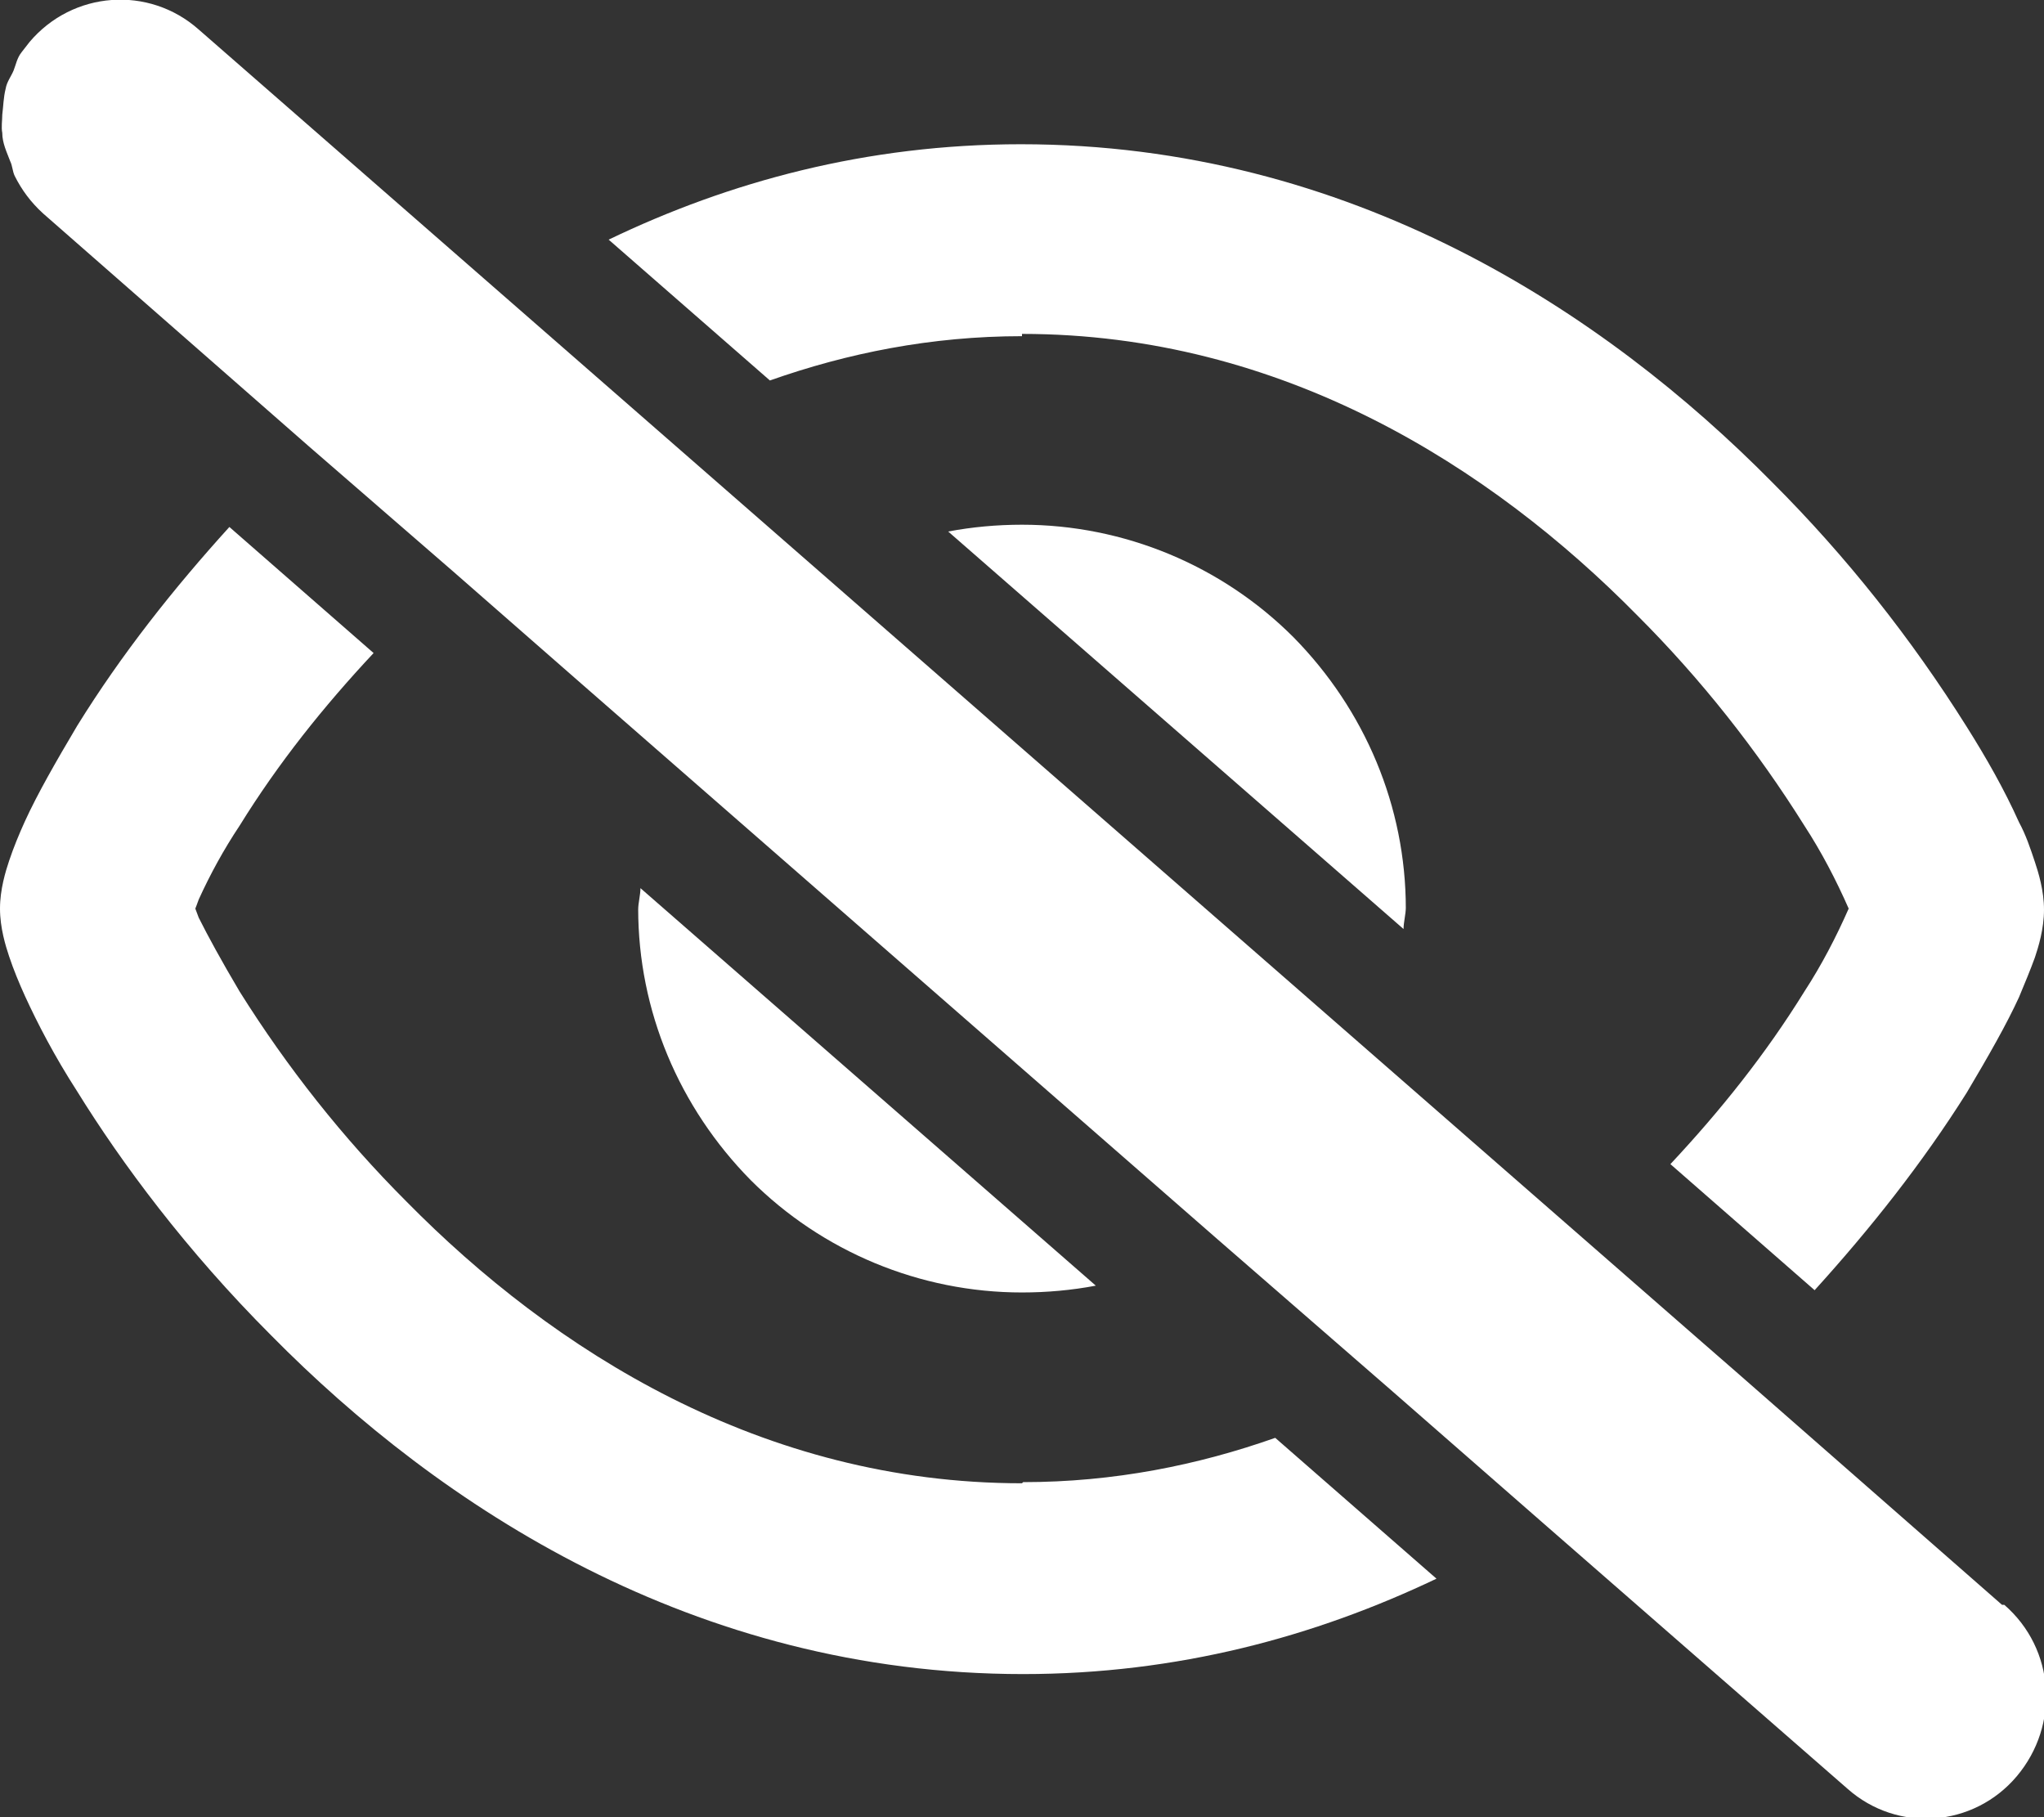
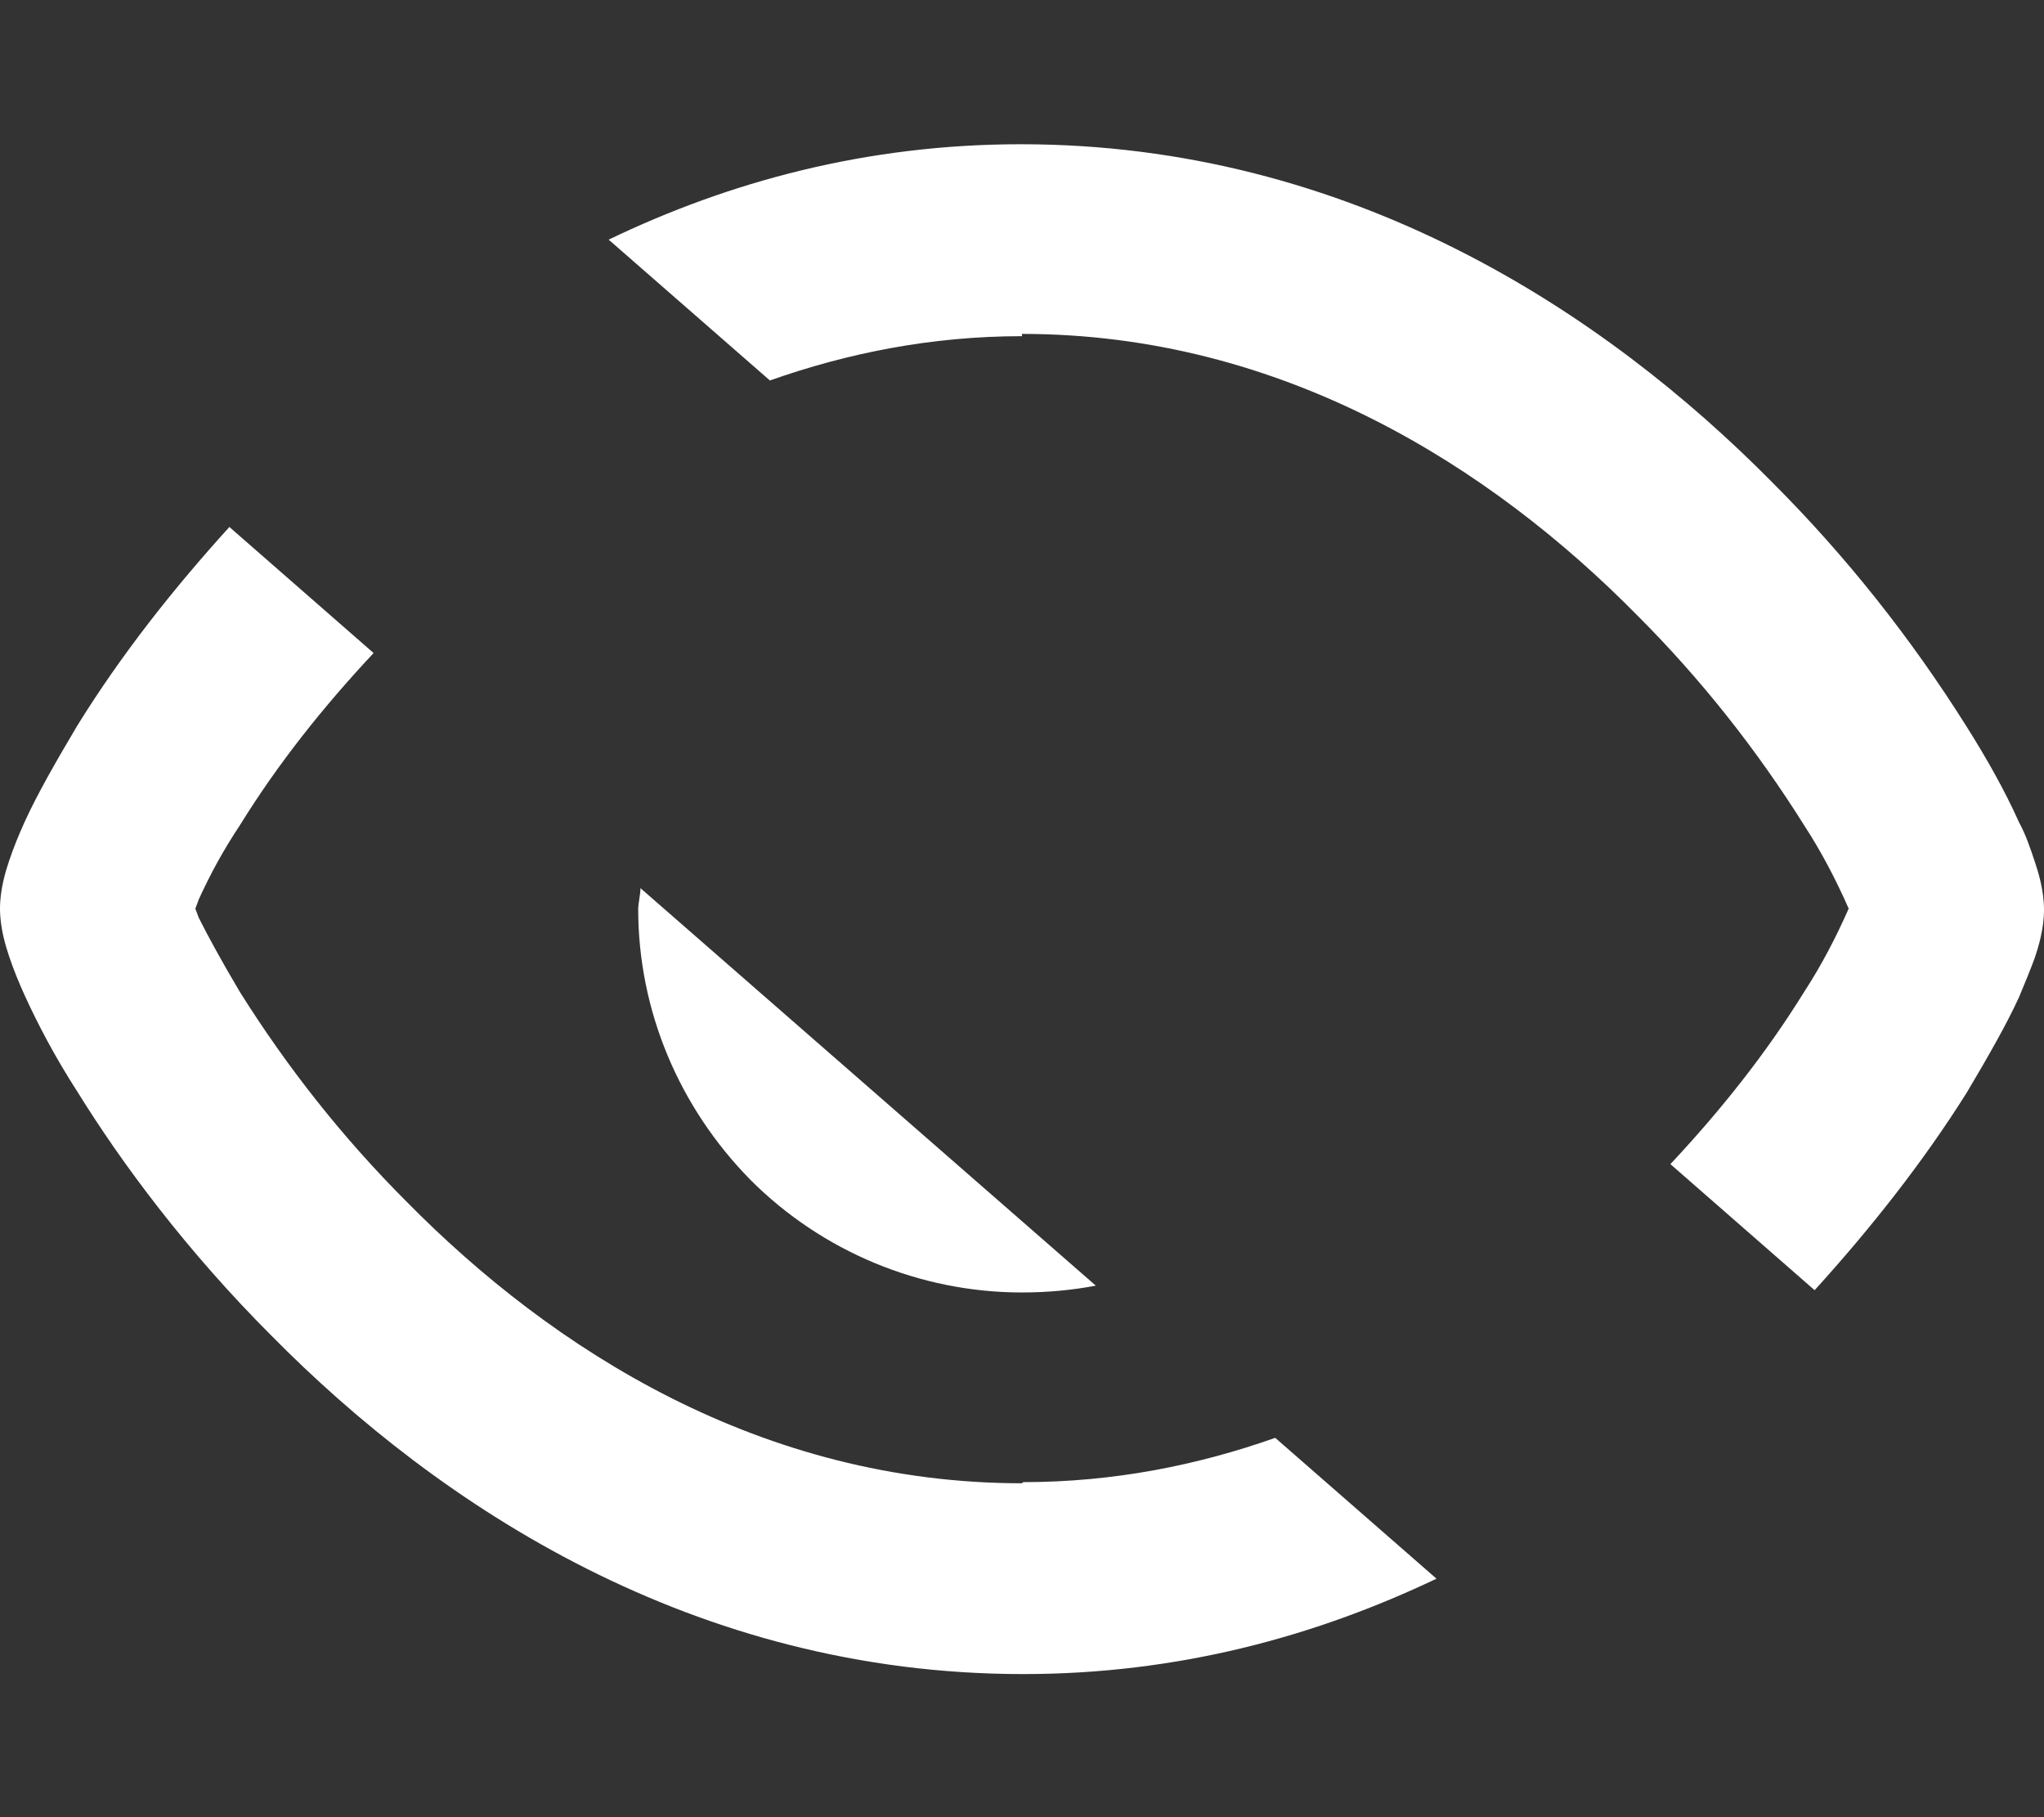
<svg xmlns="http://www.w3.org/2000/svg" width="18" height="16" viewBox="0 0 18 16" fill="none">
  <rect x="0" y="0" width="18" height="16" fill="#333333" stroke="none" />
  <g clip-path="url(#clip0_63_1612)">
    <path d="M9 2.94C11.29 2.94 13.13 4.11 14.42 5.42C14.98 5.98 15.47 6.6 15.89 7.27C16.04 7.5 16.17 7.75 16.28 8C16.17 8.25 16.04 8.5 15.89 8.73C15.55 9.28 15.15 9.78 14.71 10.25L15.98 11.36C16.47 10.82 16.93 10.24 17.32 9.62C17.51 9.3 17.67 9.02 17.78 8.78C17.83 8.66 17.88 8.54 17.92 8.43C17.95 8.34 18 8.18 18 8.01C18 7.84 17.95 7.68 17.92 7.59C17.88 7.47 17.84 7.35 17.78 7.24C17.65 6.95 17.49 6.67 17.32 6.4C16.83 5.62 16.26 4.9 15.61 4.25C14.13 2.75 11.89 1.27 8.99 1.27C7.63 1.27 6.42 1.6 5.36 2.11L6.78 3.35C7.46 3.11 8.2 2.96 9 2.96V2.94Z" fill="#FFFFFF" />
    <path d="M9 13.06C6.71 13.06 4.87 11.89 3.58 10.58C3.02 10.02 2.53 9.4 2.11 8.73C1.95 8.46 1.83 8.24 1.75 8.08L1.72 8C1.72 8 1.74 7.95 1.75 7.92C1.85 7.7 1.97 7.48 2.11 7.27C2.45 6.72 2.85 6.22 3.29 5.75L2.02 4.64C1.53 5.18 1.07 5.76 0.68 6.39C0.49 6.71 0.33 6.99 0.22 7.23C0.17 7.34 0.12 7.46 0.08 7.58C0.05 7.67 0 7.83 0 8C0 8.17 0.05 8.33 0.08 8.42C0.12 8.54 0.17 8.66 0.22 8.77C0.33 9.01 0.48 9.3 0.68 9.61C1.07 10.24 1.64 11.01 2.39 11.76C3.87 13.26 6.11 14.74 9.01 14.74C10.37 14.74 11.58 14.41 12.65 13.9L11.23 12.66C10.55 12.9 9.81 13.05 9.01 13.05L9 13.06Z" fill="#FFFFFF" />
-     <path d="M12.38 8C12.38 7.1 12.02 6.25 11.39 5.61C10.76 4.98 9.9 4.62 9 4.62C8.78 4.62 8.56 4.64 8.35 4.68L12.36 8.18C12.36 8.12 12.38 8.05 12.38 7.99V8Z" fill="#FFFFFF" />
    <path d="M5.62 8C5.62 8.9 5.98 9.75 6.61 10.39C7.24 11.02 8.1 11.38 9 11.38C9.22 11.38 9.44 11.36 9.65 11.32L5.64 7.82C5.64 7.88 5.62 7.95 5.62 8.01V8Z" fill="#FFFFFF" />
-     <path d="M17.63 14.13L15.29 12.08L14.98 11.81L1.75 0.26C1.31 -0.13 0.64 -0.08 0.26 0.37L0.19 0.46C0.15 0.51 0.14 0.57 0.12 0.62C0.1 0.67 0.06 0.72 0.05 0.78C0.03 0.86 0.03 0.93 0.02 1.01C0.02 1.06 0.01 1.12 0.02 1.17C0.02 1.26 0.06 1.34 0.09 1.42C0.11 1.46 0.11 1.51 0.13 1.55C0.19 1.67 0.27 1.78 0.38 1.88L2.72 3.93L4 5.04L5.12 6.02L9.3 9.67L10.72 10.91L12.25 12.24L13.6 13.42L16.27 15.75C16.71 16.14 17.38 16.09 17.76 15.64C18.14 15.19 18.1 14.52 17.65 14.13H17.63Z" fill="#FFFFFF" />
  </g>
  <defs>
    <clipPath id="clip0_63_1612">
      <rect width="18" height="16" fill="white" />
    </clipPath>
  </defs>
</svg>